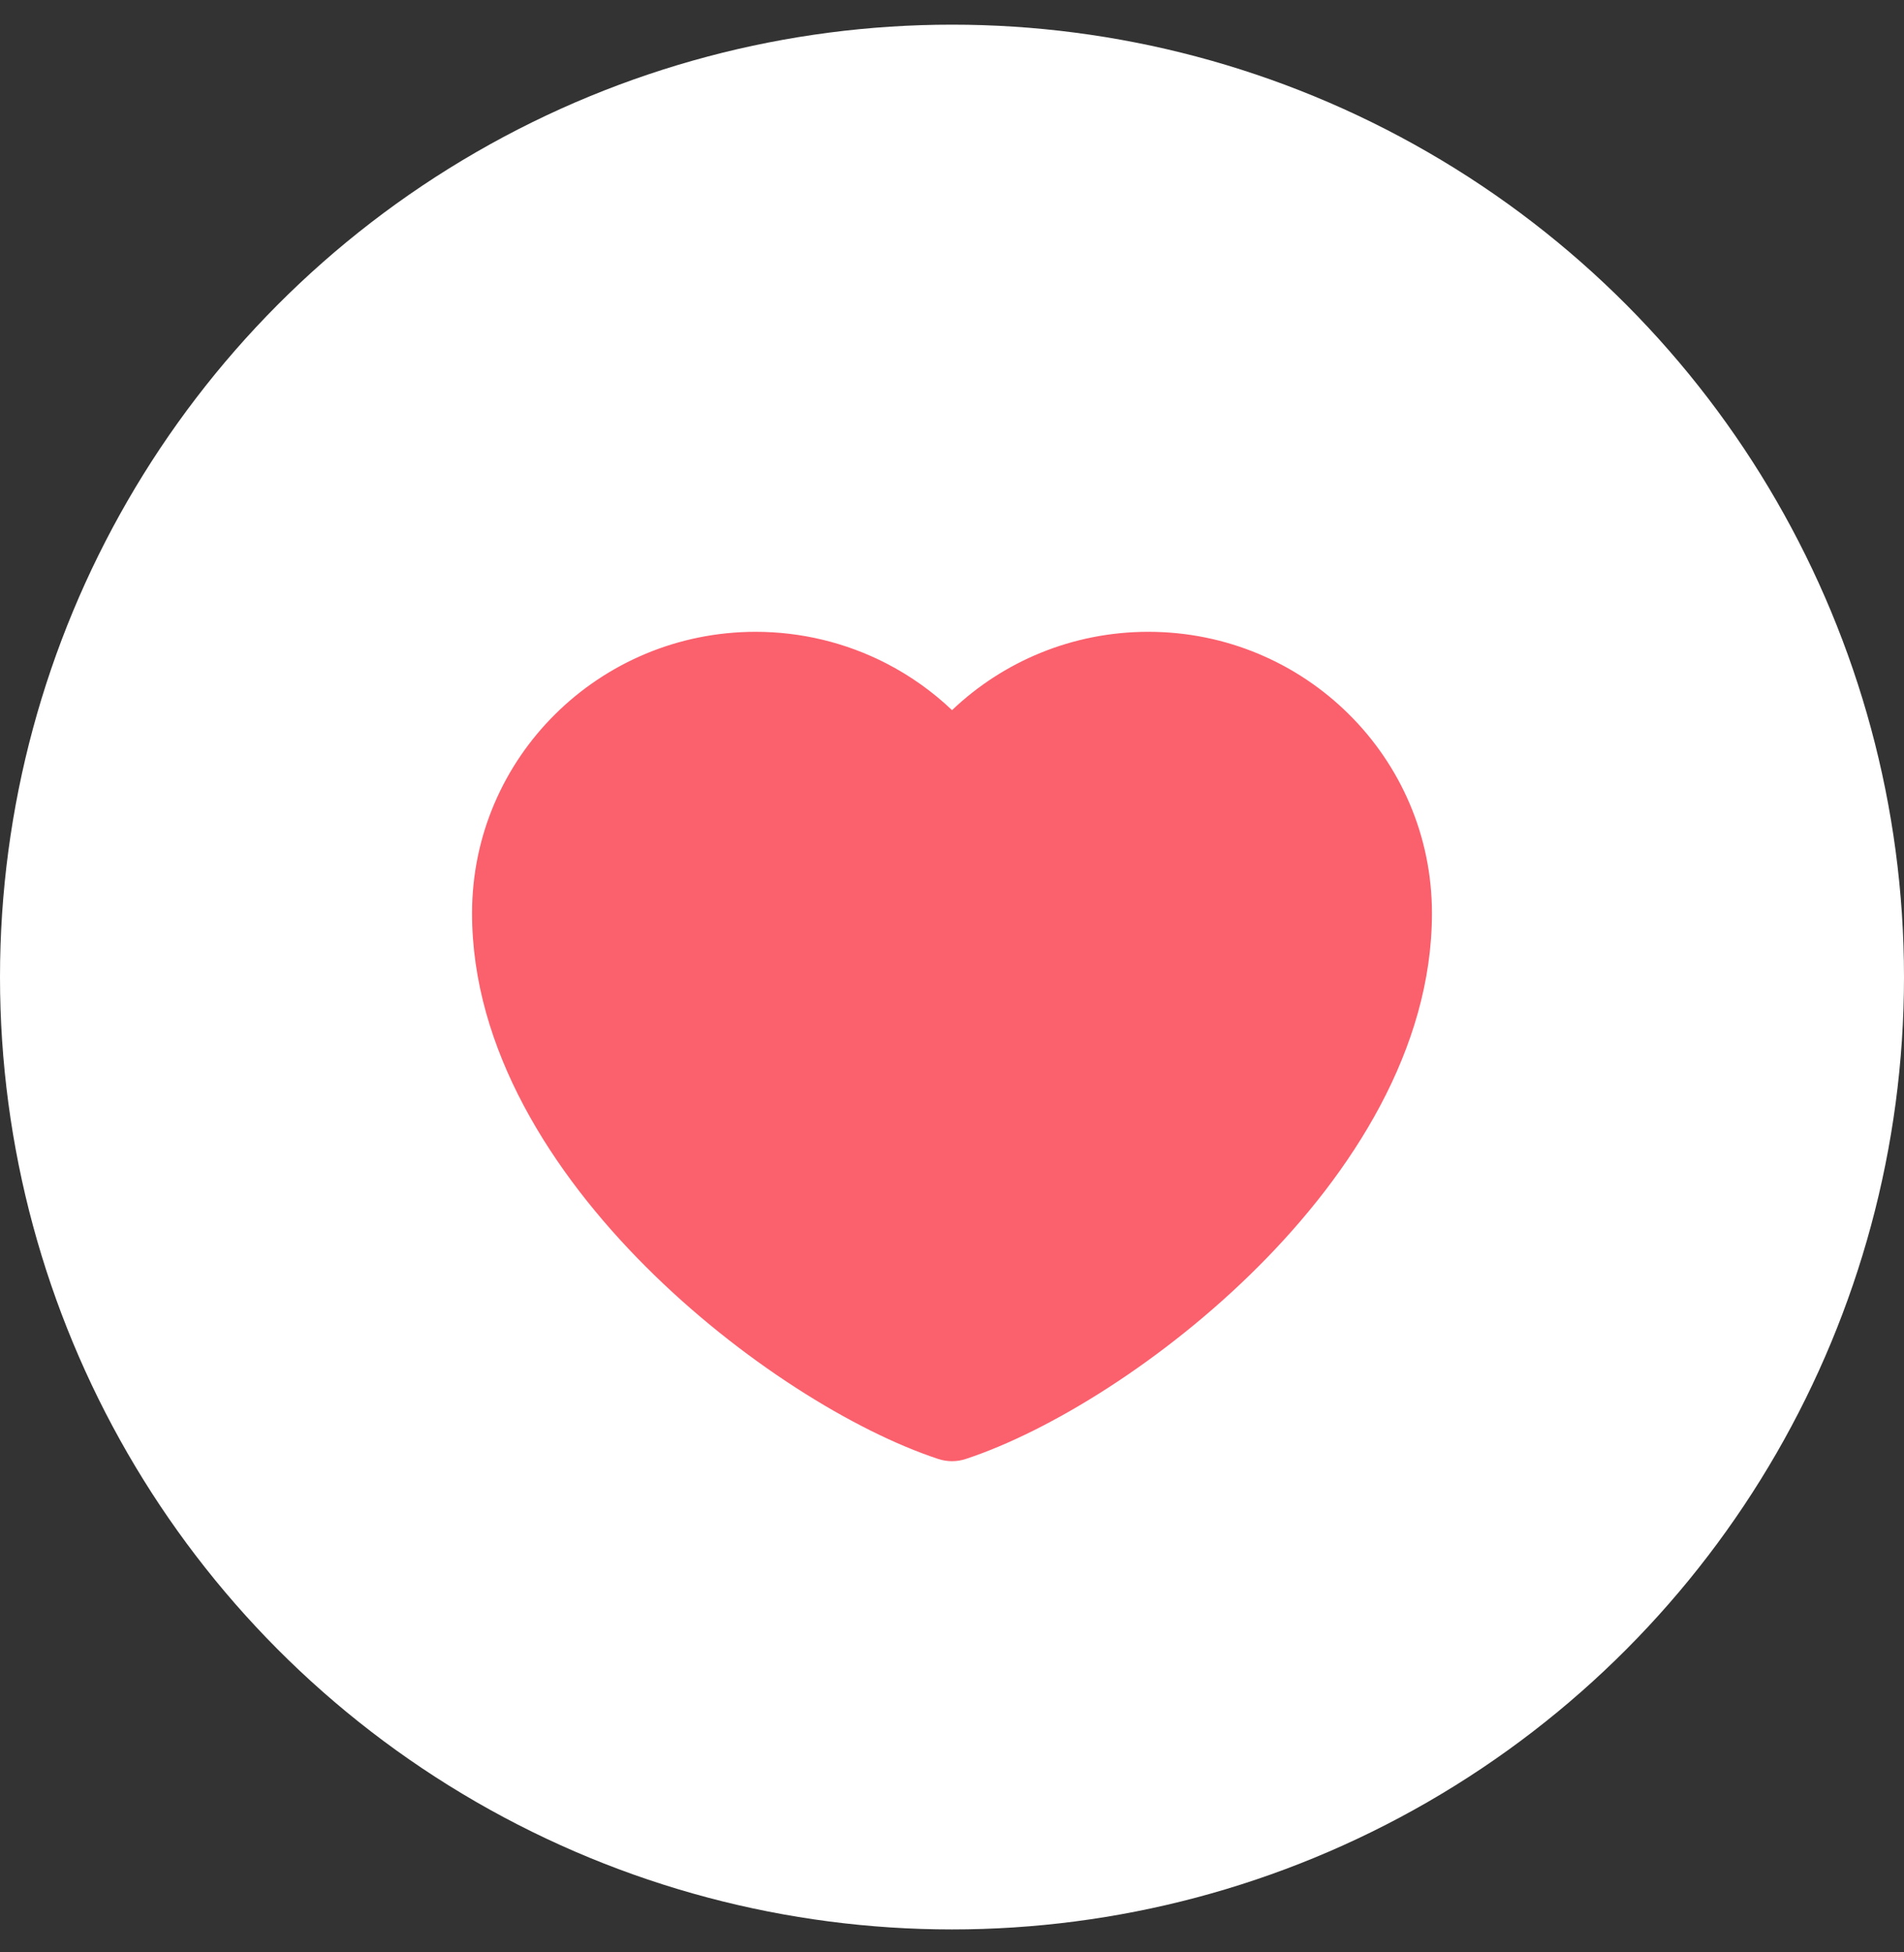
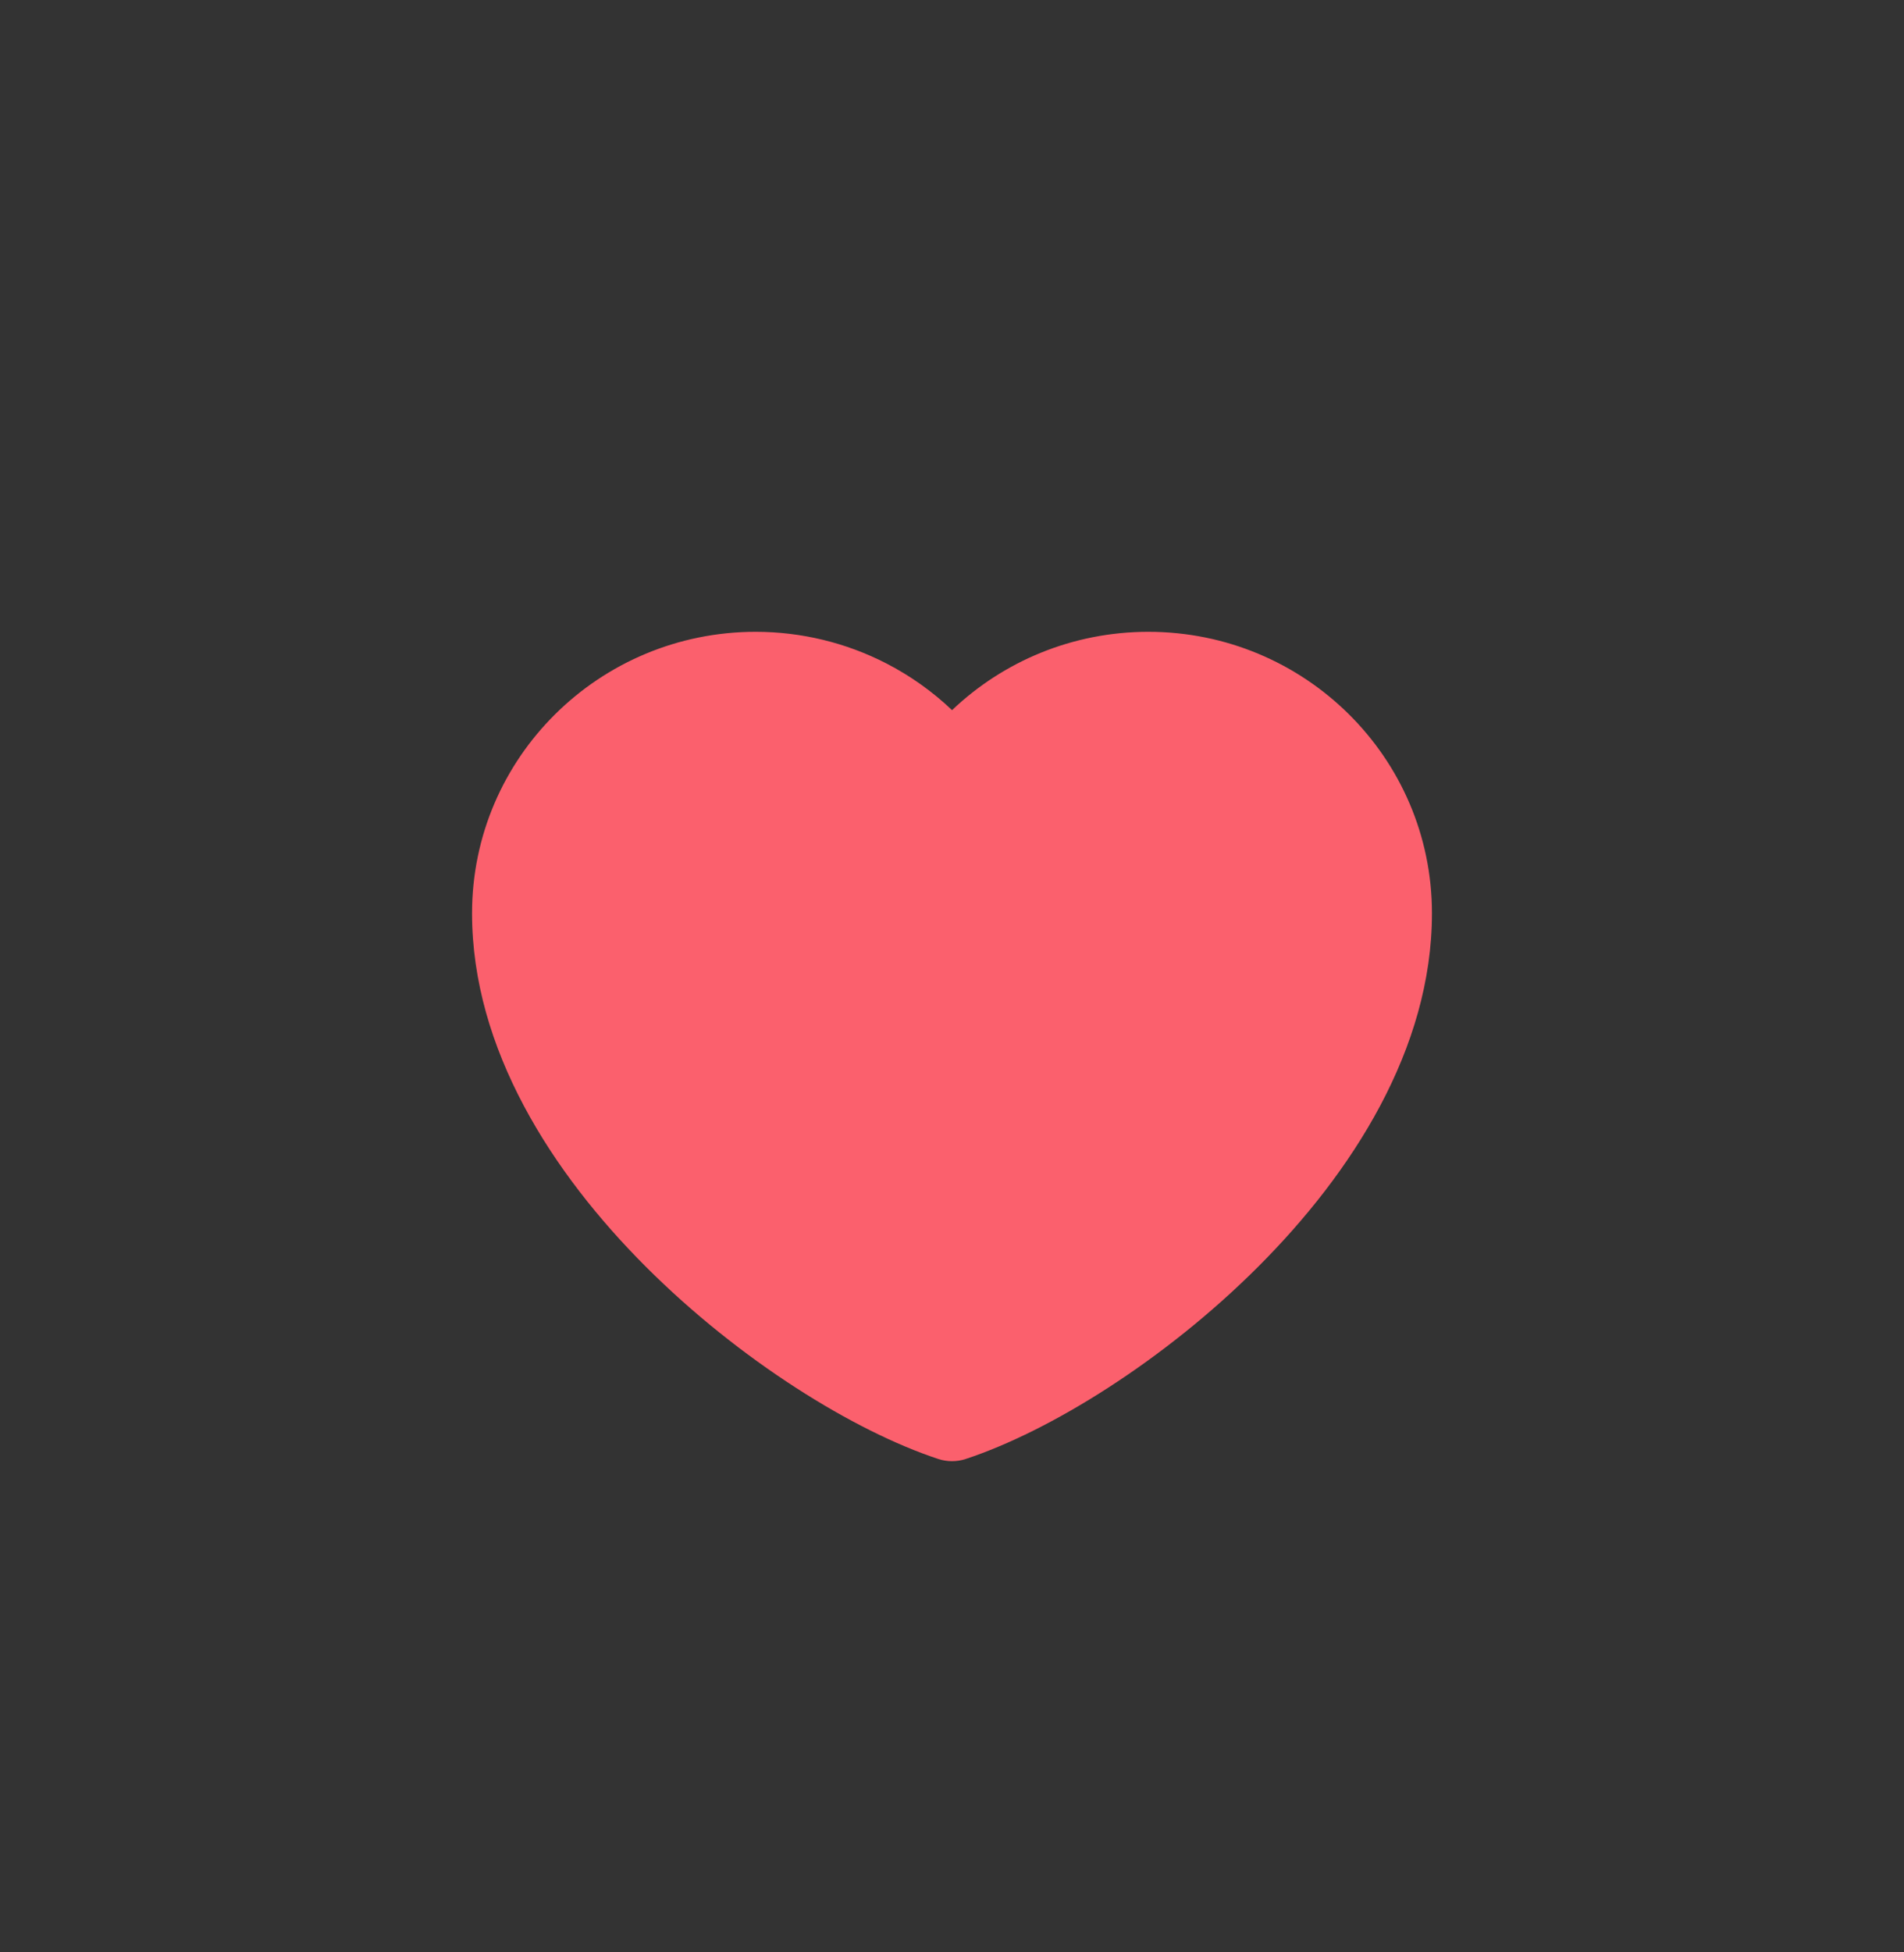
<svg xmlns="http://www.w3.org/2000/svg" width="40" height="41" viewBox="0 0 40 41" fill="none">
  <rect x="0" y="0" width="40" height="41" fill="#333333" stroke="none" />
-   <circle cx="20" cy="20.518" r="20" fill="white" />
  <path fill-rule="evenodd" clip-rule="evenodd" d="M18.619 13.931C17.771 13.495 16.83 13.268 15.875 13.268H15.874C12.592 13.269 9.917 15.907 9.917 19.179C9.917 22.031 11.603 24.636 13.565 26.598C15.537 28.571 17.948 30.058 19.713 30.639C19.9 30.7 20.101 30.7 20.287 30.639C22.052 30.058 24.463 28.571 26.435 26.598C28.397 24.636 30.083 22.031 30.083 19.179C30.083 15.906 27.407 13.268 24.125 13.268C22.526 13.268 21.071 13.894 20.001 14.913C19.591 14.523 19.126 14.192 18.619 13.931Z" fill="#FB606D" />
</svg>